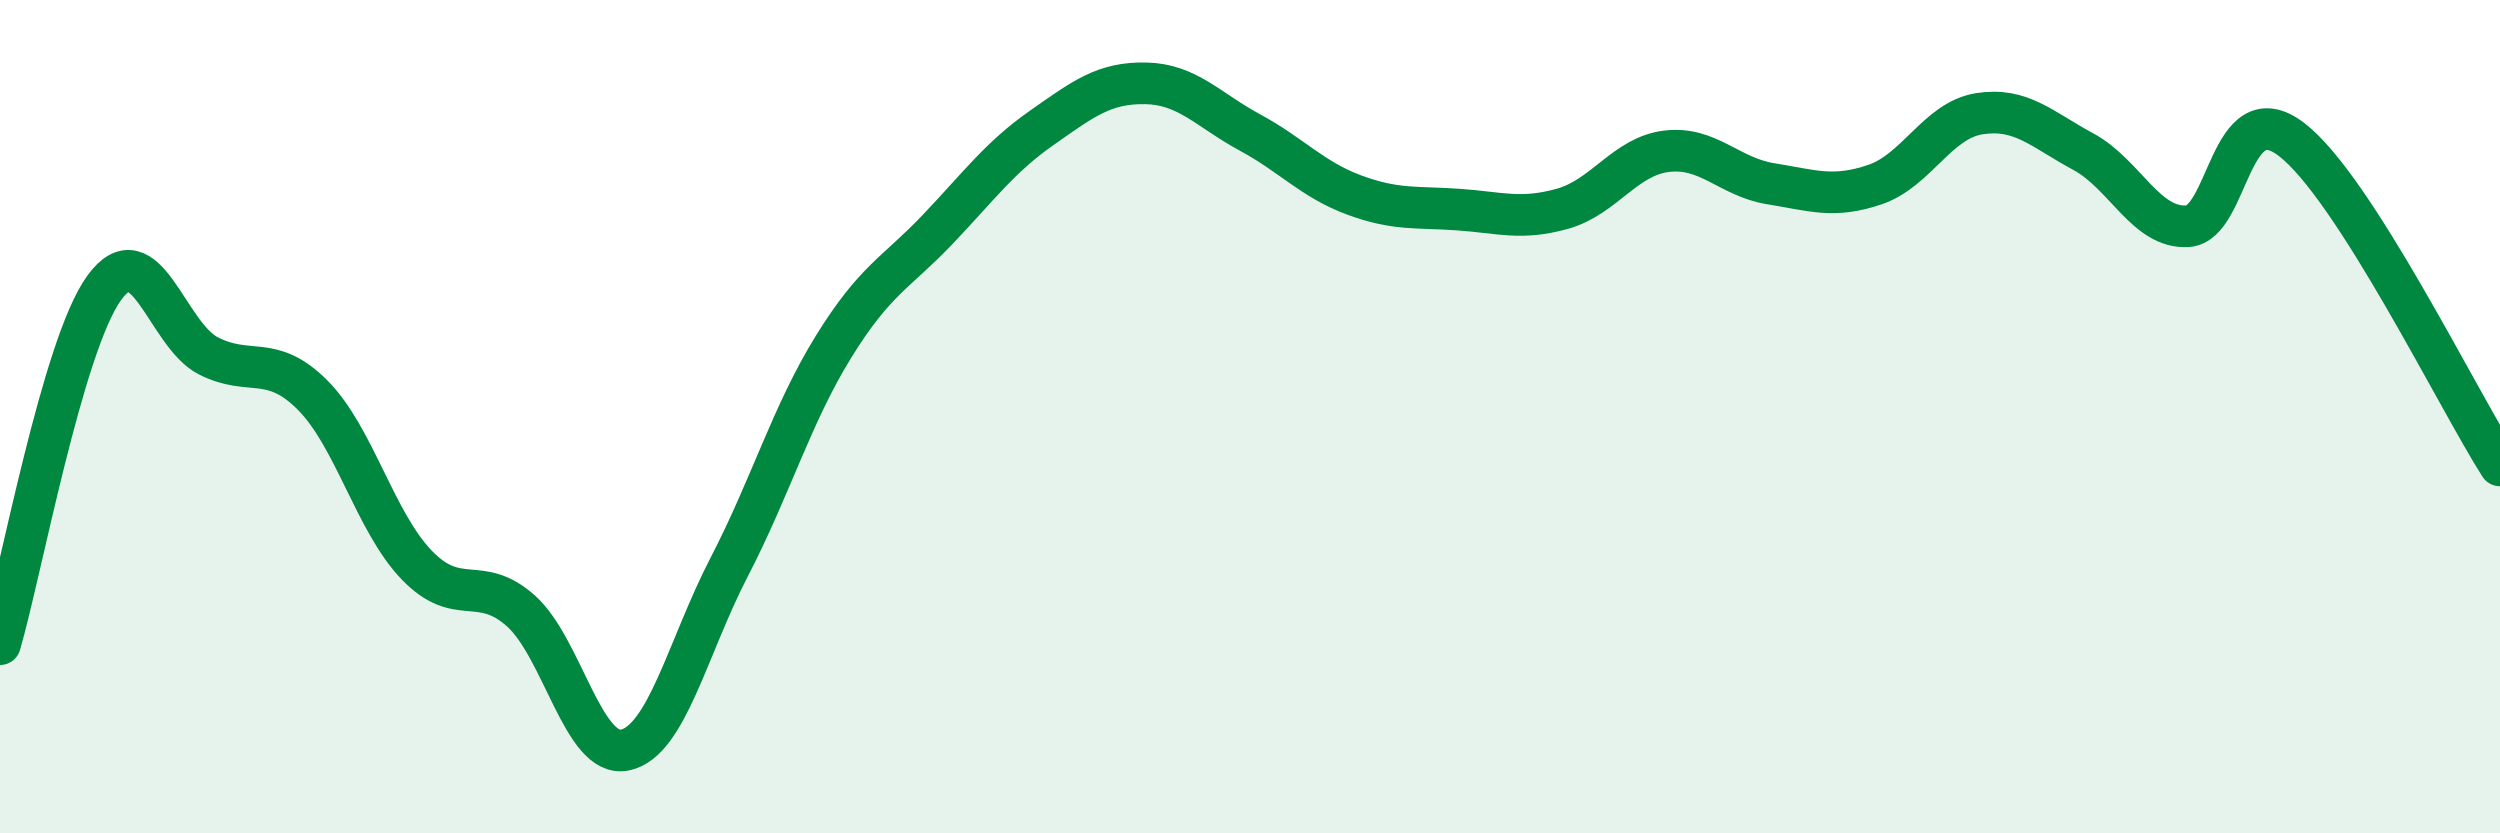
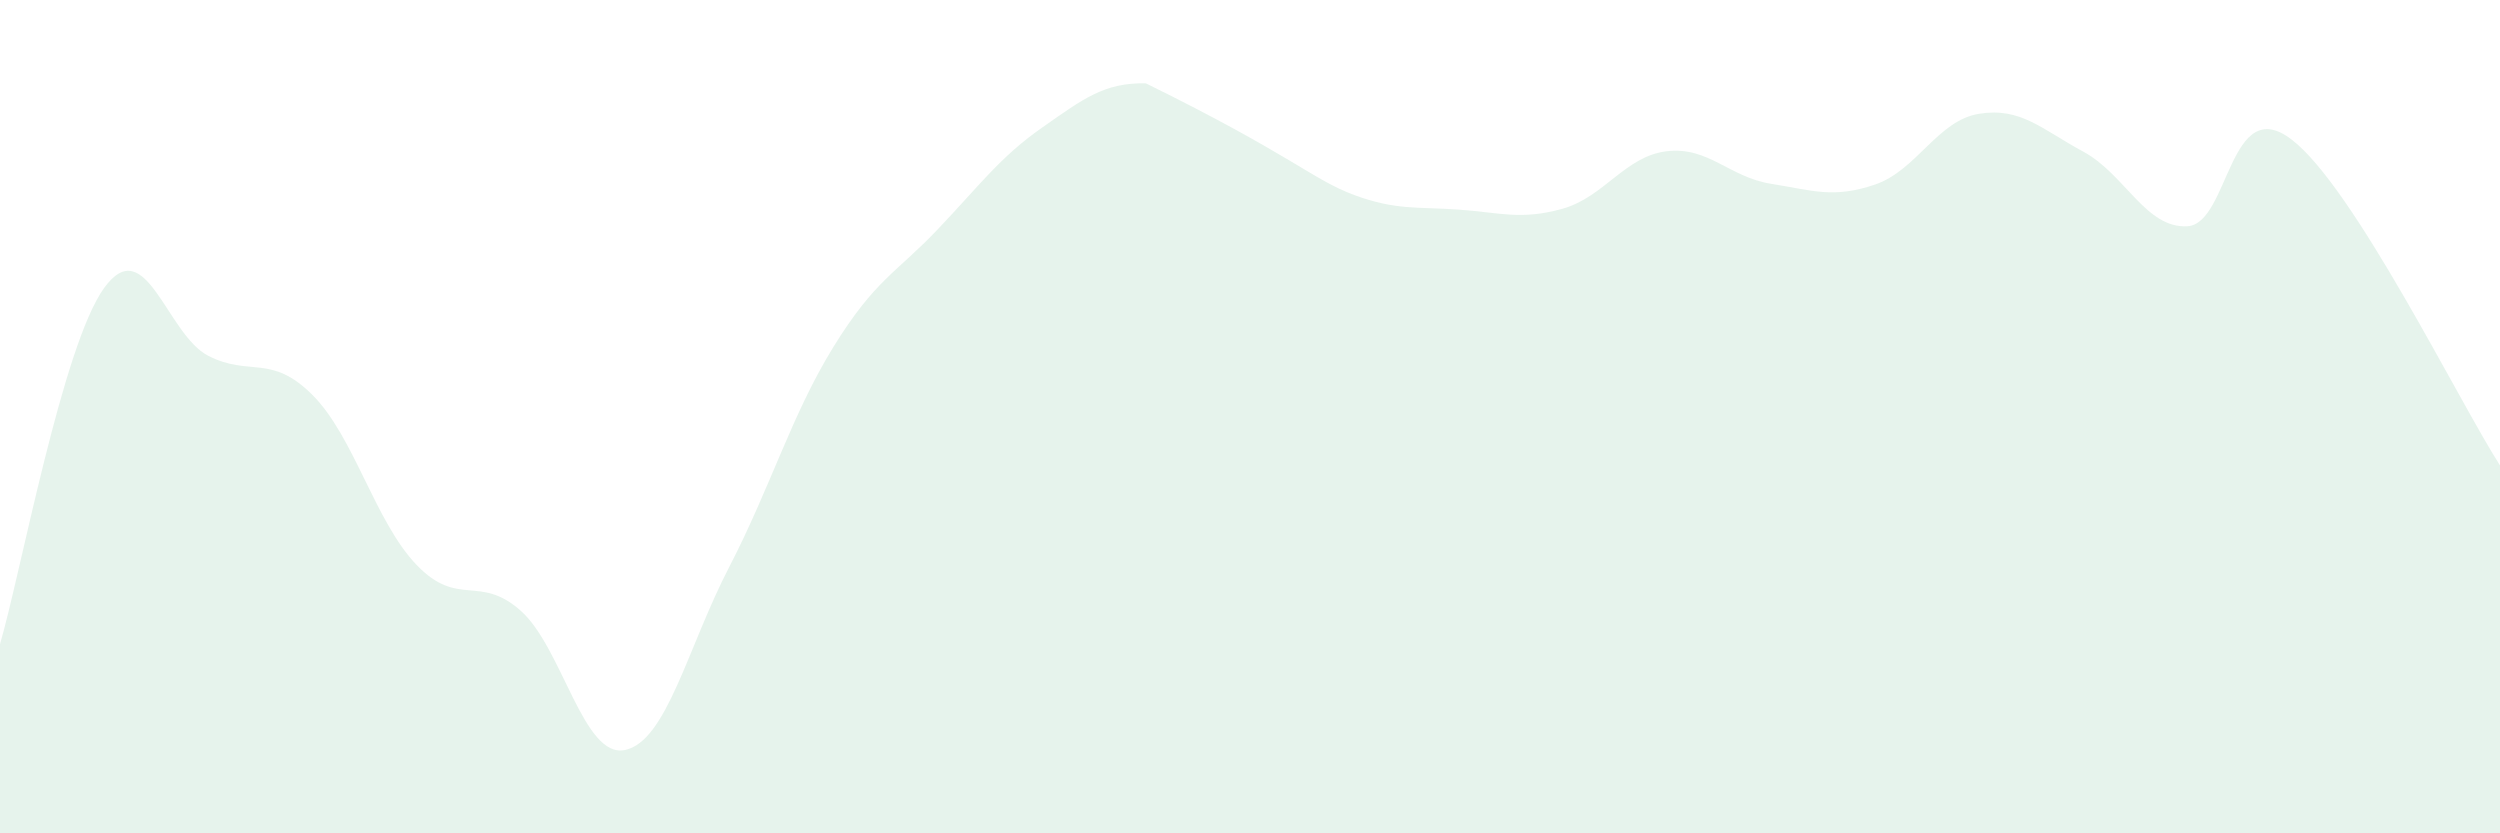
<svg xmlns="http://www.w3.org/2000/svg" width="60" height="20" viewBox="0 0 60 20">
-   <path d="M 0,15.46 C 0.5,13.75 1.5,8.29 2.5,6.91 C 3.5,5.53 4,8.03 5,8.54 C 6,9.05 6.5,8.48 7.5,9.48 C 8.5,10.48 9,12.52 10,13.56 C 11,14.6 11.5,13.77 12.5,14.66 C 13.5,15.55 14,18.21 15,18 C 16,17.79 16.5,15.54 17.5,13.61 C 18.5,11.68 19,9.95 20,8.33 C 21,6.71 21.5,6.56 22.5,5.51 C 23.5,4.46 24,3.77 25,3.07 C 26,2.37 26.5,1.98 27.5,2 C 28.5,2.02 29,2.64 30,3.18 C 31,3.72 31.5,4.31 32.5,4.68 C 33.5,5.05 34,4.96 35,5.03 C 36,5.1 36.5,5.29 37.5,5.01 C 38.5,4.73 39,3.75 40,3.63 C 41,3.51 41.5,4.25 42.5,4.41 C 43.5,4.57 44,4.77 45,4.43 C 46,4.09 46.5,2.89 47.5,2.73 C 48.5,2.57 49,3.1 50,3.64 C 51,4.18 51.5,5.49 52.5,5.43 C 53.5,5.37 53.5,2.2 55,3.35 C 56.5,4.5 59,9.61 60,11.17L60 20L0 20Z" fill="#008740" opacity="0.1" stroke-linecap="round" stroke-linejoin="round" />
-   <path d="M 0,15.46 C 0.5,13.75 1.5,8.29 2.5,6.91 C 3.5,5.53 4,8.03 5,8.54 C 6,9.05 6.5,8.48 7.5,9.48 C 8.5,10.48 9,12.52 10,13.56 C 11,14.6 11.5,13.77 12.5,14.66 C 13.5,15.55 14,18.21 15,18 C 16,17.79 16.5,15.54 17.5,13.61 C 18.5,11.68 19,9.95 20,8.33 C 21,6.71 21.5,6.56 22.5,5.51 C 23.5,4.46 24,3.77 25,3.07 C 26,2.37 26.5,1.98 27.5,2 C 28.5,2.02 29,2.64 30,3.18 C 31,3.72 31.5,4.31 32.5,4.68 C 33.5,5.05 34,4.96 35,5.03 C 36,5.1 36.5,5.29 37.5,5.01 C 38.5,4.73 39,3.75 40,3.63 C 41,3.51 41.5,4.25 42.5,4.41 C 43.5,4.57 44,4.77 45,4.43 C 46,4.09 46.5,2.89 47.5,2.73 C 48.5,2.57 49,3.1 50,3.64 C 51,4.18 51.5,5.49 52.5,5.43 C 53.5,5.37 53.5,2.2 55,3.35 C 56.5,4.5 59,9.61 60,11.17" stroke="#008740" stroke-width="1" fill="none" stroke-linecap="round" stroke-linejoin="round" />
+   <path d="M 0,15.46 C 0.5,13.75 1.5,8.29 2.5,6.91 C 3.5,5.53 4,8.03 5,8.54 C 6,9.05 6.5,8.48 7.5,9.48 C 8.5,10.48 9,12.52 10,13.56 C 11,14.6 11.5,13.77 12.5,14.66 C 13.5,15.55 14,18.21 15,18 C 16,17.79 16.5,15.54 17.5,13.61 C 18.5,11.68 19,9.95 20,8.33 C 21,6.71 21.5,6.56 22.5,5.51 C 23.5,4.46 24,3.77 25,3.07 C 26,2.37 26.5,1.98 27.5,2 C 31,3.72 31.5,4.31 32.5,4.68 C 33.5,5.05 34,4.96 35,5.03 C 36,5.1 36.5,5.29 37.5,5.01 C 38.5,4.73 39,3.75 40,3.63 C 41,3.51 41.5,4.25 42.5,4.41 C 43.5,4.57 44,4.77 45,4.43 C 46,4.09 46.5,2.89 47.5,2.73 C 48.5,2.57 49,3.1 50,3.64 C 51,4.18 51.5,5.49 52.5,5.43 C 53.5,5.37 53.5,2.2 55,3.35 C 56.5,4.5 59,9.61 60,11.17L60 20L0 20Z" fill="#008740" opacity="0.1" stroke-linecap="round" stroke-linejoin="round" />
</svg>